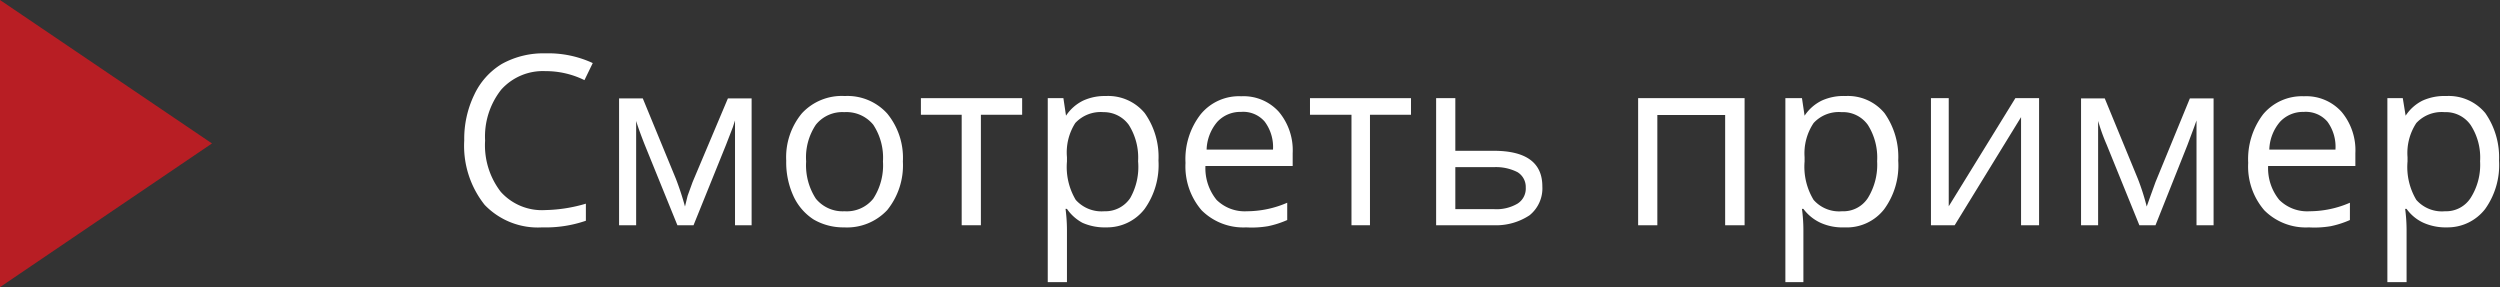
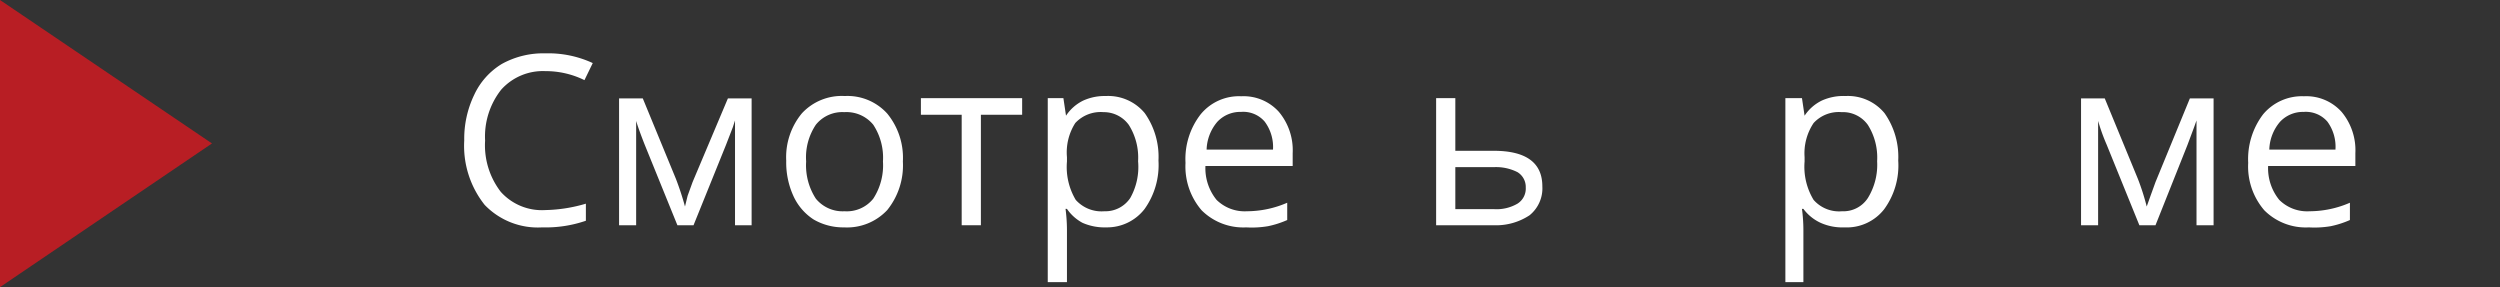
<svg xmlns="http://www.w3.org/2000/svg" viewBox="0 0 105.44 12.11">
  <rect x="0" y="0" width="105.44" height="12.11" fill="#333333" stroke="none" />
  <defs>
    <style>.cls-1{fill:#fff;}.cls-2{fill:#b81e24;}</style>
  </defs>
  <g id="Layer_2" data-name="Layer 2">
    <g id="Layer_1-2" data-name="Layer 1">
      <path class="cls-1" d="M23,3a2.36,2.36,0,0,0-1.86.78,3.19,3.19,0,0,0-.68,2.15,3.21,3.21,0,0,0,.66,2.16A2.33,2.33,0,0,0,23,8.86a6.4,6.4,0,0,0,1.71-.27v.72a5.2,5.2,0,0,1-1.84.28,3.11,3.11,0,0,1-2.43-.95,4,4,0,0,1-.86-2.72A4.26,4.26,0,0,1,20,4,3,3,0,0,1,21.16,2.7,3.6,3.6,0,0,1,23,2.25a4.46,4.46,0,0,1,2,.41l-.35.72A3.69,3.69,0,0,0,23,3Z" />
      <path class="cls-1" d="M28.89,8.71,29,8.26l.21-.58L30.7,4.15h1V9.5H31V5.08l-.09.28-.29.75L29.25,9.5h-.68L27.19,6.1q-.26-.66-.36-1V9.5h-.72V4.15h1l1.4,3.4A12.09,12.09,0,0,1,28.89,8.71Z" />
      <path class="cls-1" d="M38.08,6.81a3,3,0,0,1-.66,2.05,2.32,2.32,0,0,1-1.82.73,2.49,2.49,0,0,1-1.28-.33,2.32,2.32,0,0,1-.86-1,3.4,3.4,0,0,1-.3-1.48,2.9,2.9,0,0,1,.66-2,2.29,2.29,0,0,1,1.81-.73,2.26,2.26,0,0,1,1.79.74A2.94,2.94,0,0,1,38.08,6.81ZM34,6.81a2.58,2.58,0,0,0,.41,1.57,1.46,1.46,0,0,0,1.21.53,1.43,1.43,0,0,0,1.21-.53,2.58,2.58,0,0,0,.41-1.57,2.53,2.53,0,0,0-.41-1.55,1.46,1.46,0,0,0-1.22-.53,1.43,1.43,0,0,0-1.2.53A2.47,2.47,0,0,0,34,6.81Z" />
      <path class="cls-1" d="M43.11,4.84H41.37V9.5h-.81V4.84H38.84v-.7h4.27Z" />
      <path class="cls-1" d="M46.66,9.59a2.32,2.32,0,0,1-1-.19A1.86,1.86,0,0,1,45,8.81h-.06A7,7,0,0,1,45,9.7v2.2h-.81V4.14h.66l.11.74h0a1.83,1.83,0,0,1,.73-.64,2.18,2.18,0,0,1,.95-.19,2,2,0,0,1,1.64.72,3.19,3.19,0,0,1,.58,2,3.19,3.19,0,0,1-.59,2.05A2,2,0,0,1,46.66,9.59Zm-.12-4.86a1.46,1.46,0,0,0-1.19.46A2.3,2.3,0,0,0,45,6.63v.18a2.71,2.71,0,0,0,.37,1.62,1.46,1.46,0,0,0,1.21.48,1.26,1.26,0,0,0,1.09-.56A2.67,2.67,0,0,0,48,6.8a2.58,2.58,0,0,0-.39-1.53A1.3,1.3,0,0,0,46.54,4.73Z" />
      <path class="cls-1" d="M52.56,9.59a2.49,2.49,0,0,1-1.88-.72,2.83,2.83,0,0,1-.68-2,3.07,3.07,0,0,1,.64-2.05,2.09,2.09,0,0,1,1.71-.76,2,2,0,0,1,1.59.66,2.52,2.52,0,0,1,.58,1.74V7H50.84a2.12,2.12,0,0,0,.47,1.43,1.69,1.69,0,0,0,1.28.48,4.29,4.29,0,0,0,1.7-.36v.73a4,4,0,0,1-.81.26A4.09,4.09,0,0,1,52.56,9.59Zm-.22-4.87a1.32,1.32,0,0,0-1,.42,1.89,1.89,0,0,0-.45,1.17h2.8a1.79,1.79,0,0,0-.35-1.18A1.19,1.19,0,0,0,52.34,4.72Z" />
-       <path class="cls-1" d="M59.51,4.84H57.78V9.5H57V4.84H55.25v-.7h4.26Z" />
      <path class="cls-1" d="M61.38,6.36H63c1.36,0,2.05.5,2.05,1.5a1.46,1.46,0,0,1-.54,1.22A2.56,2.56,0,0,1,63,9.5H60.57V4.14h.81Zm0,.69V8.82H63a1.75,1.75,0,0,0,1-.23.75.75,0,0,0,.35-.68A.73.73,0,0,0,64,7.26a2,2,0,0,0-1-.21Z" />
-       <path class="cls-1" d="M69.9,9.5h-.81V4.14h4.49V9.5h-.82V4.85H69.9Z" />
      <path class="cls-1" d="M77.79,9.59a2.24,2.24,0,0,1-1-.19,1.89,1.89,0,0,1-.73-.59h-.06a7,7,0,0,1,.06.89v2.2H75.3V4.14H76l.11.74h0a1.83,1.83,0,0,1,.73-.64,2.21,2.21,0,0,1,1-.19,2,2,0,0,1,1.64.72,3.19,3.19,0,0,1,.58,2,3.13,3.13,0,0,1-.59,2.05A2,2,0,0,1,77.79,9.59Zm-.12-4.86a1.44,1.44,0,0,0-1.18.46,2.3,2.3,0,0,0-.38,1.44v.18a2.7,2.7,0,0,0,.38,1.62,1.43,1.43,0,0,0,1.2.48,1.23,1.23,0,0,0,1.09-.56,2.67,2.67,0,0,0,.39-1.55,2.58,2.58,0,0,0-.39-1.53A1.29,1.29,0,0,0,77.67,4.73Z" />
-       <path class="cls-1" d="M82.19,4.14v3.4l0,.89,0,.27L85,4.14h1V9.5h-.76V6.22l0-.64,0-.64L82.44,9.5h-1V4.14Z" />
      <path class="cls-1" d="M90.54,8.71l.16-.45.21-.58,1.45-3.53h1V9.5h-.72V5.08l-.1.28-.28.75L90.91,9.5h-.68L88.85,6.1a8.17,8.17,0,0,1-.36-1V9.5h-.72V4.15h1l1.4,3.4A9.87,9.87,0,0,1,90.54,8.71Z" />
      <path class="cls-1" d="M97.38,9.59a2.47,2.47,0,0,1-1.88-.72,2.83,2.83,0,0,1-.68-2,3.12,3.12,0,0,1,.63-2.05,2.13,2.13,0,0,1,1.72-.76,2,2,0,0,1,1.59.66,2.52,2.52,0,0,1,.58,1.74V7H95.66a2.12,2.12,0,0,0,.47,1.43,1.67,1.67,0,0,0,1.28.48,4.29,4.29,0,0,0,1.7-.36v.73a4,4,0,0,1-.81.26A4.09,4.09,0,0,1,97.38,9.59Zm-.22-4.87a1.32,1.32,0,0,0-1,.42,1.89,1.89,0,0,0-.45,1.17h2.79a1.79,1.79,0,0,0-.34-1.18A1.2,1.2,0,0,0,97.16,4.72Z" />
-       <path class="cls-1" d="M103.22,9.59a2.32,2.32,0,0,1-1-.19,1.79,1.79,0,0,1-.72-.59h-.06a7,7,0,0,1,.06.89v2.2h-.81V4.14h.65l.12.74h0a1.81,1.81,0,0,1,.72-.64,2.25,2.25,0,0,1,1-.19,2,2,0,0,1,1.64.72,3.26,3.26,0,0,1,.58,2,3.19,3.19,0,0,1-.59,2.05A2,2,0,0,1,103.22,9.59Zm-.12-4.86a1.46,1.46,0,0,0-1.19.46,2.3,2.3,0,0,0-.37,1.44v.18a2.71,2.71,0,0,0,.37,1.62,1.44,1.44,0,0,0,1.21.48,1.23,1.23,0,0,0,1.08-.56,2.6,2.6,0,0,0,.4-1.55,2.51,2.51,0,0,0-.4-1.53A1.28,1.28,0,0,0,103.1,4.73Z" />
      <polygon class="cls-2" points="0 12.11 8.94 6.05 0 0 0 12.11" />
    </g>
  </g>
</svg>